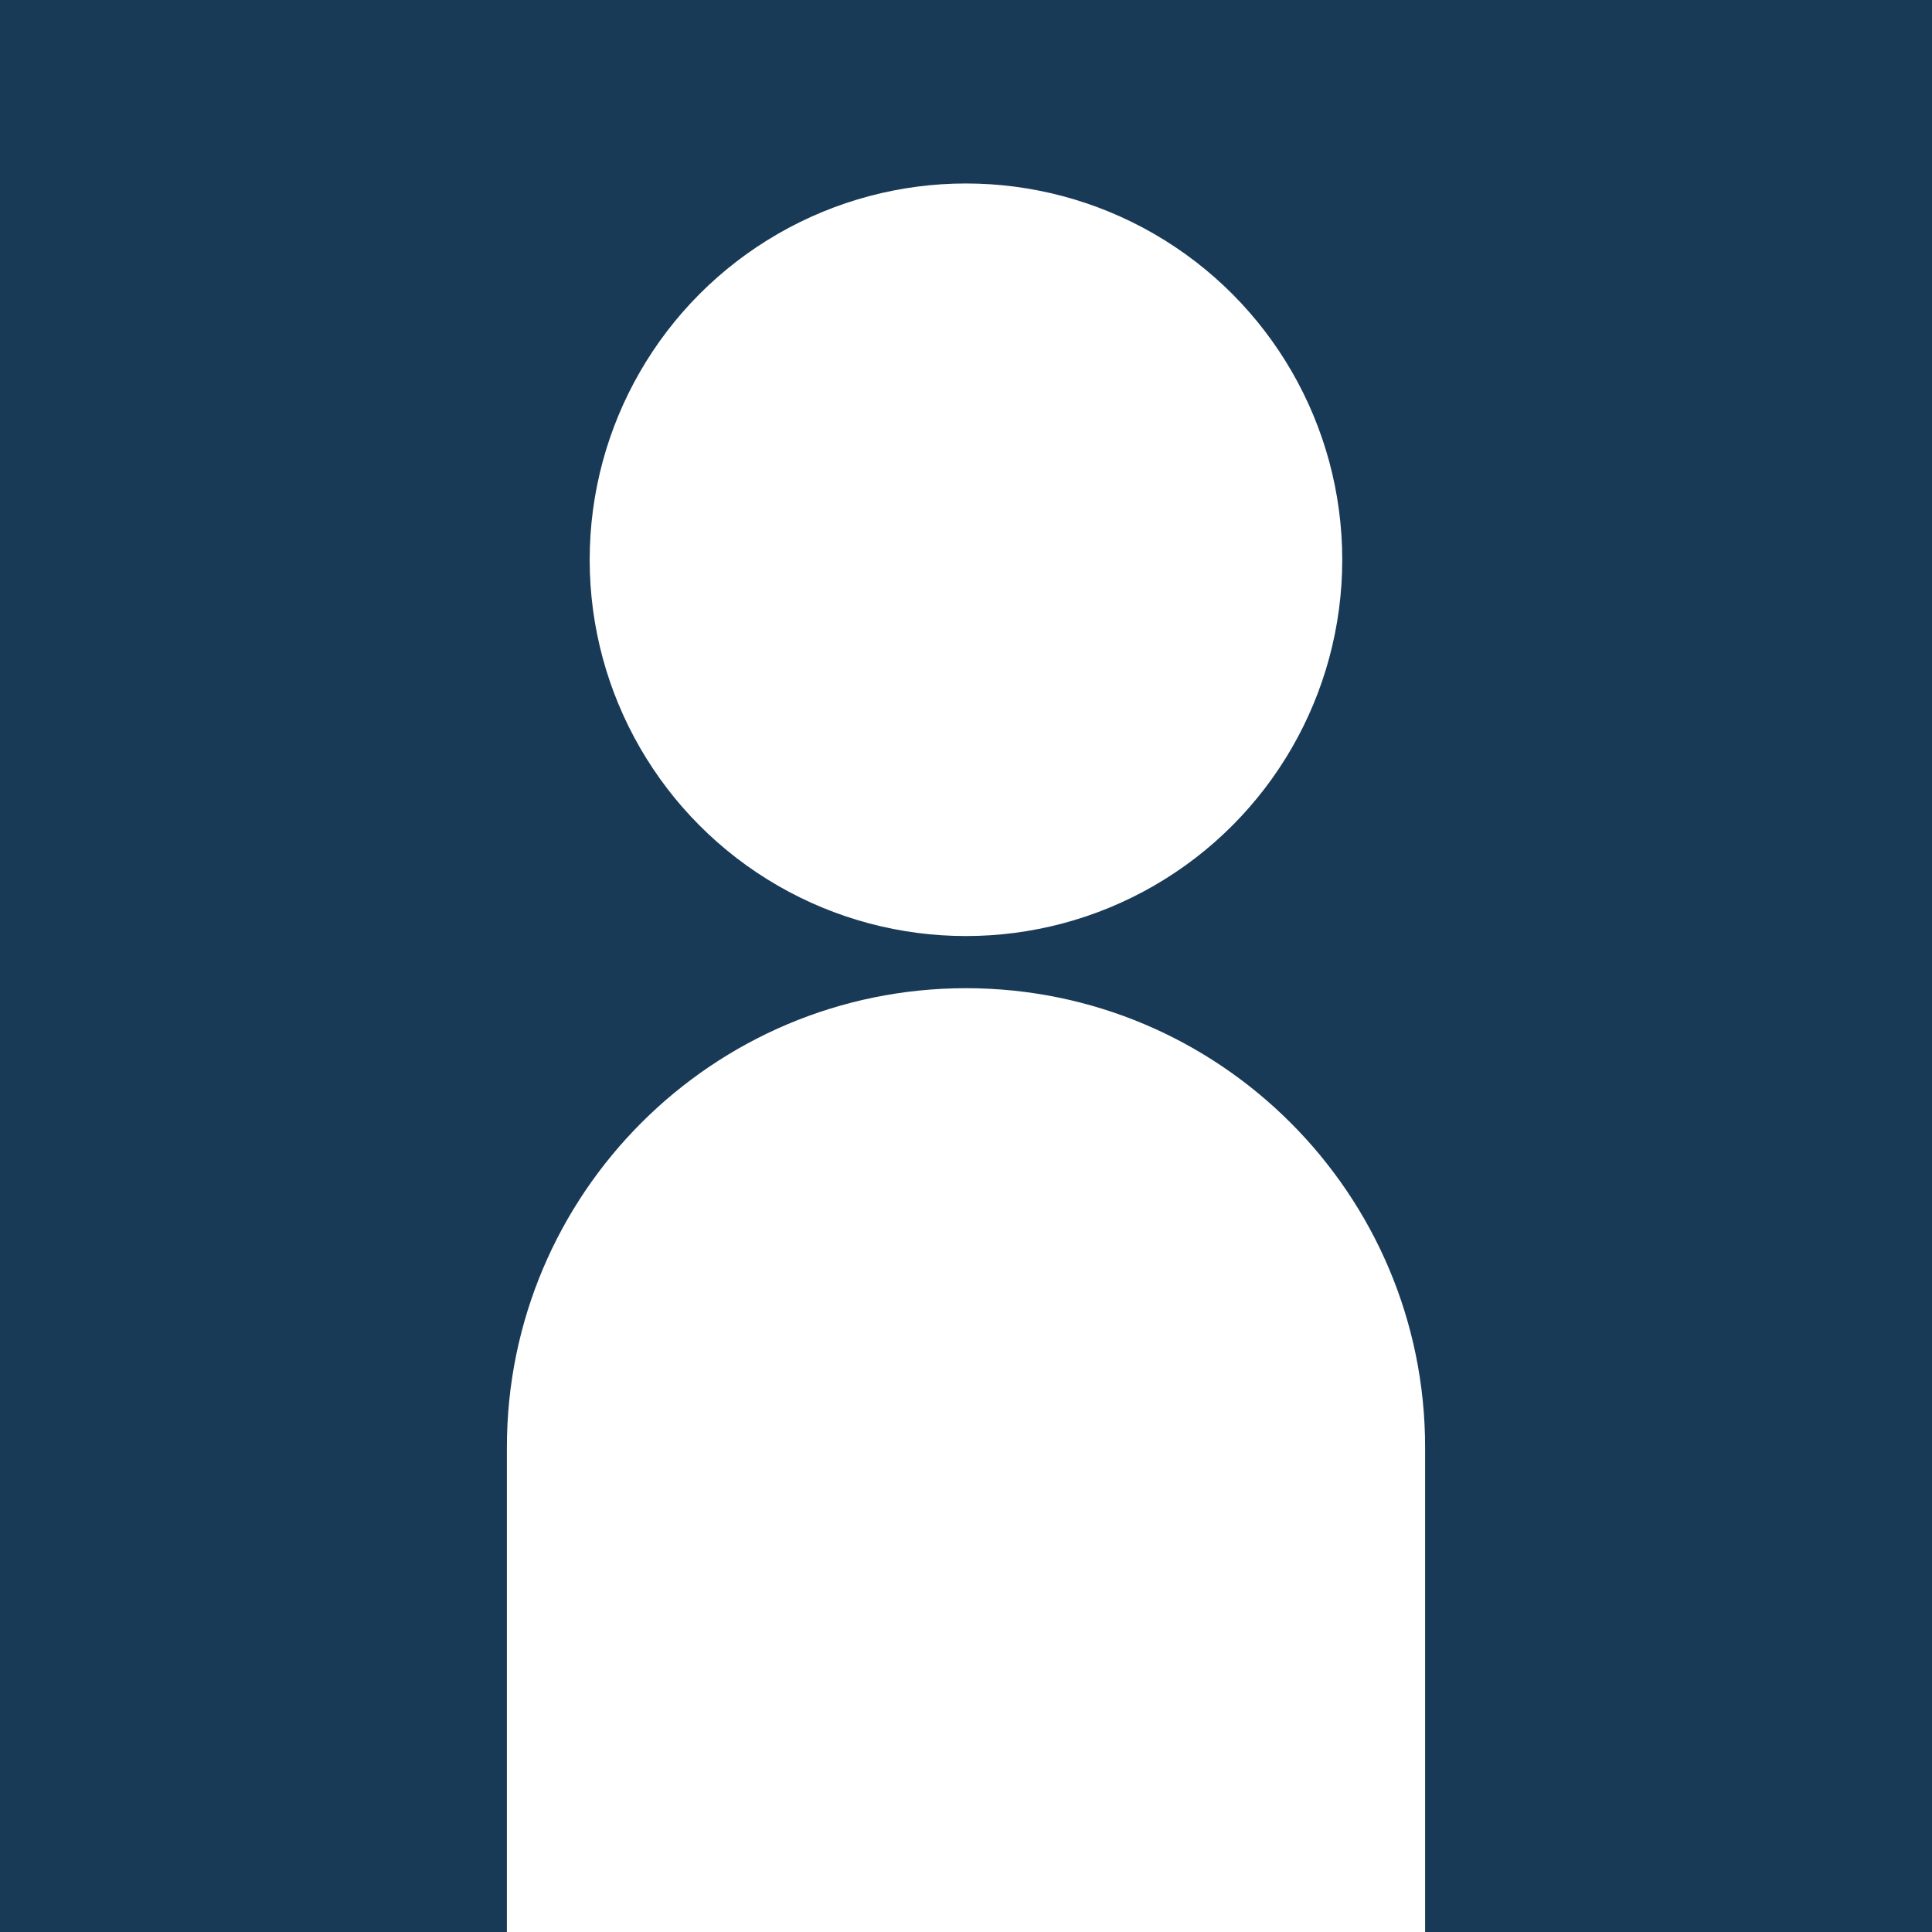
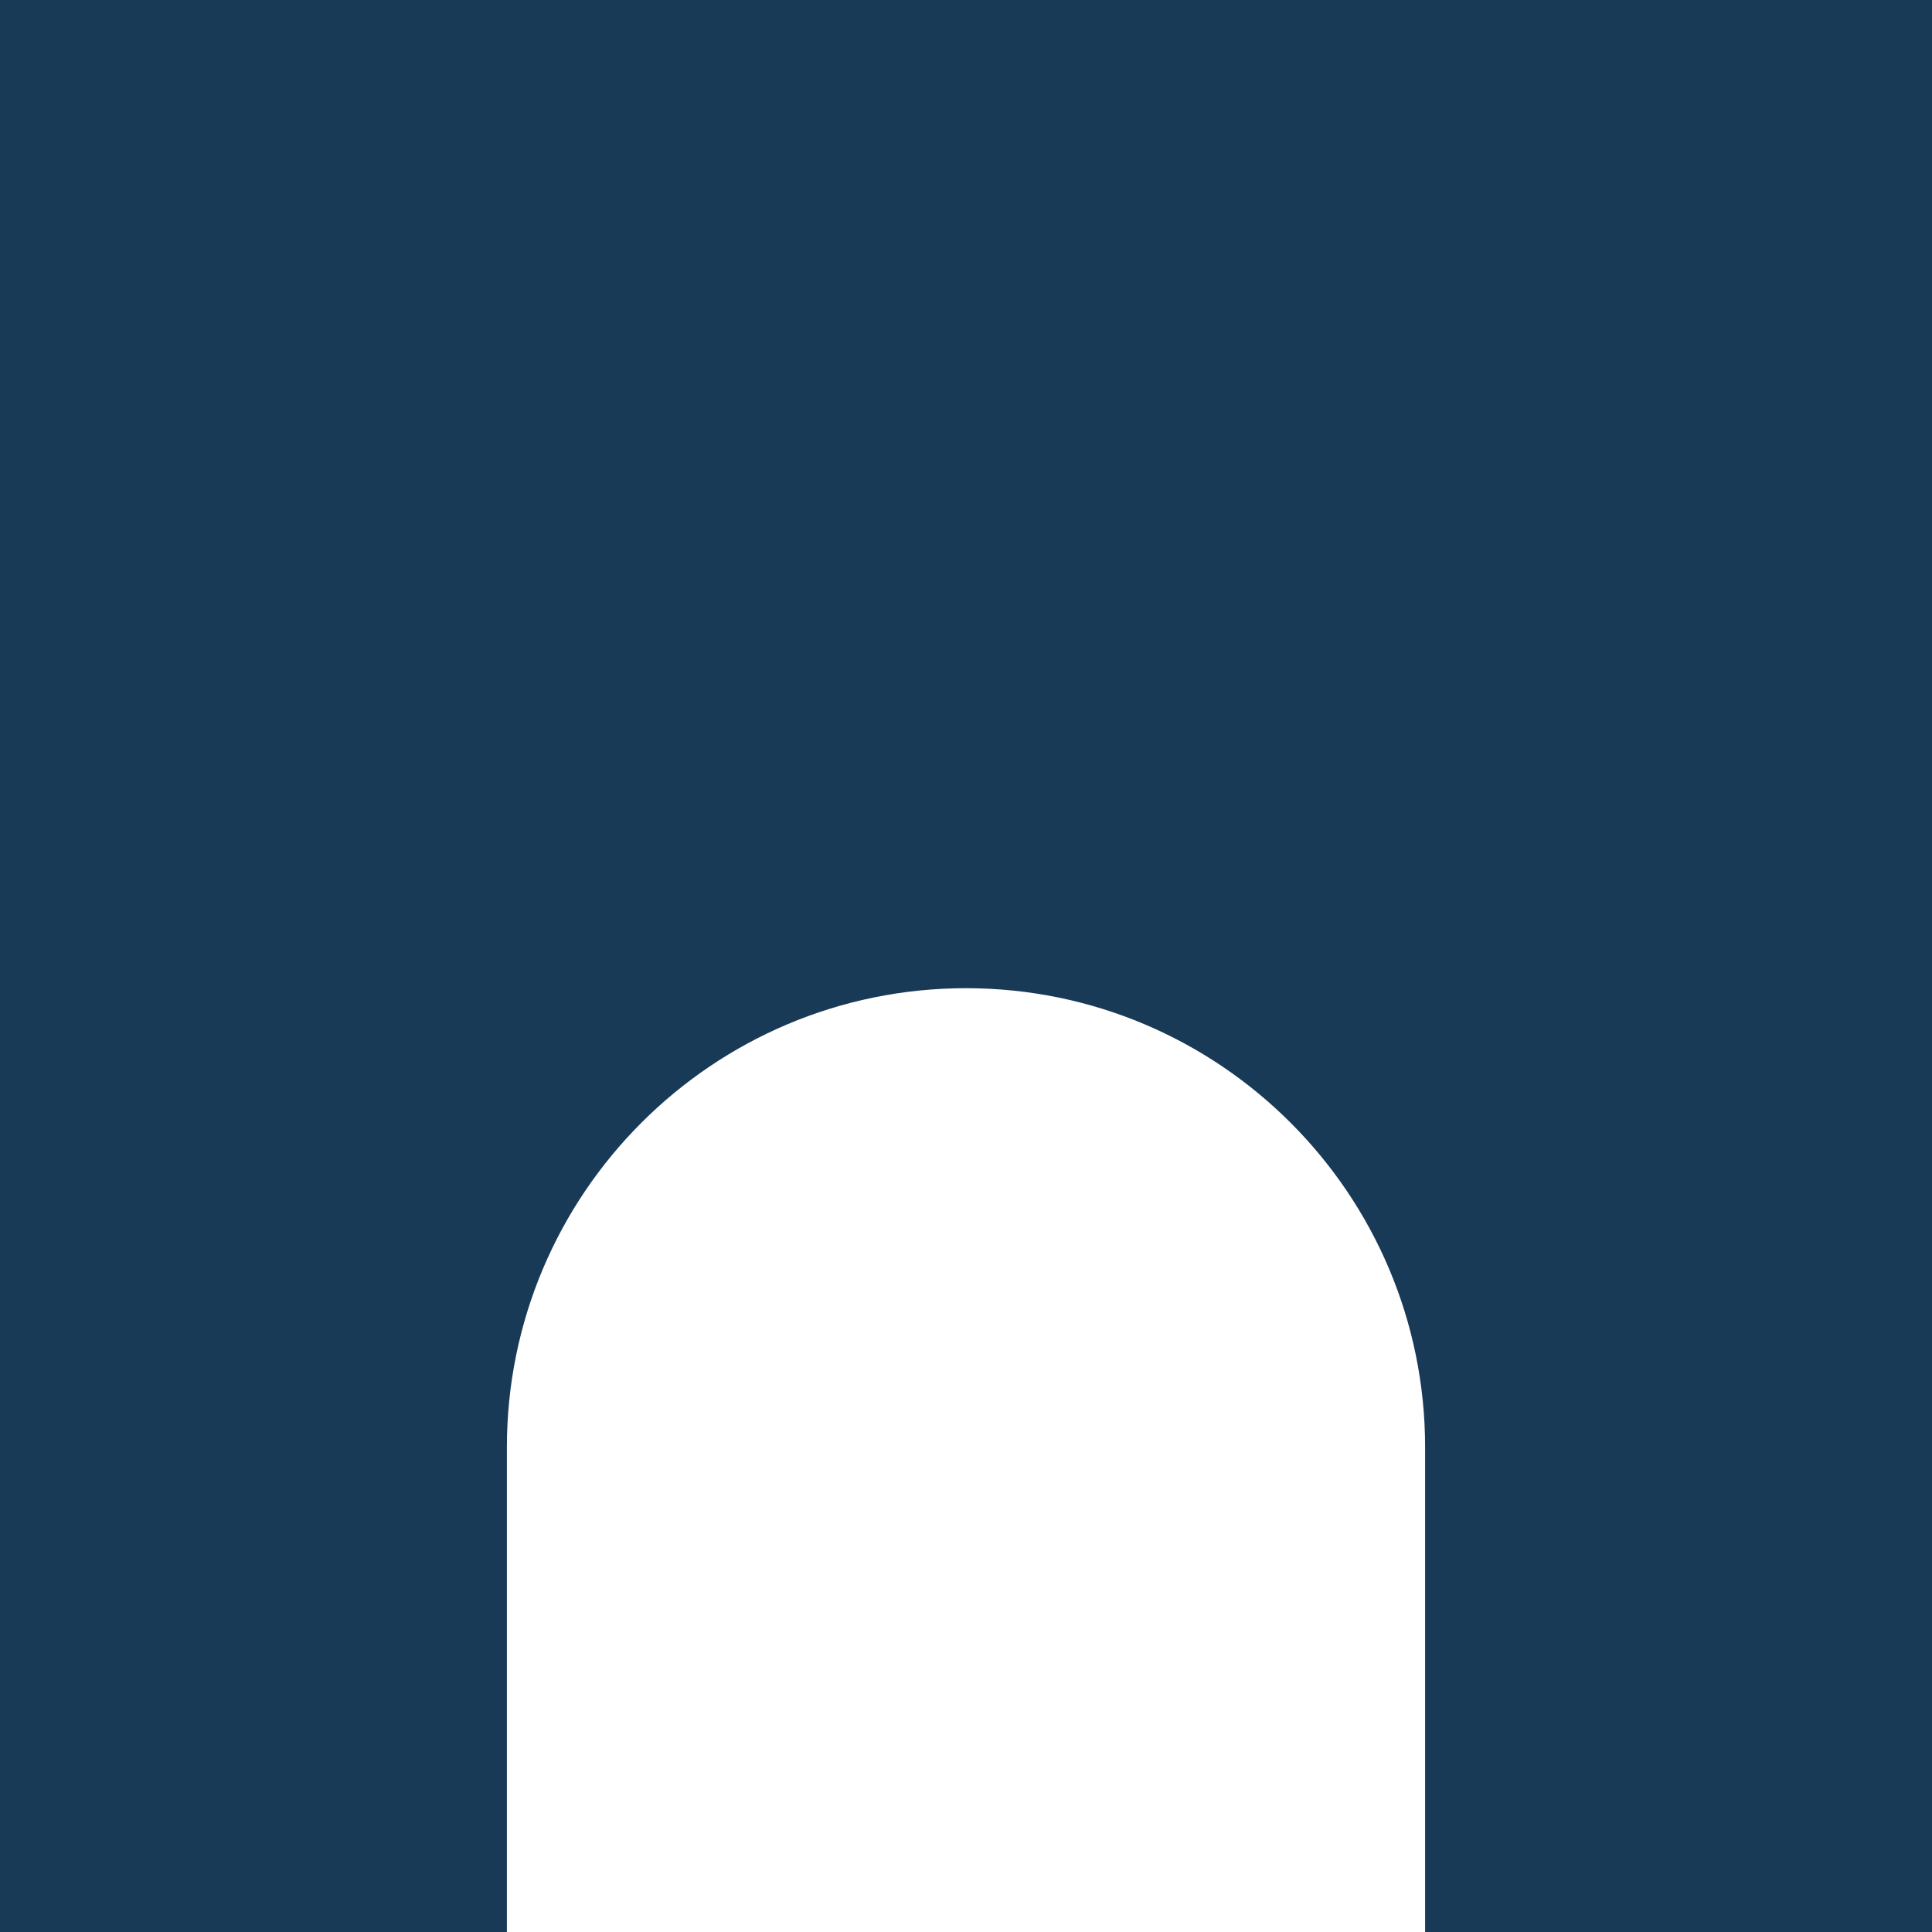
<svg xmlns="http://www.w3.org/2000/svg" id="Capa_2" data-name="Capa 2" viewBox="0 0 236.39 236.39">
  <defs>
    <style>      .cls-1 {        fill: #fff;      }      .cls-2 {        fill: url(#Degradado_sin_nombre_16);      }    </style>
    <linearGradient id="Degradado_sin_nombre_16" data-name="Degradado sin nombre 16" x1="0" y1="118.19" x2="236.39" y2="118.19" gradientUnits="userSpaceOnUse">
      <stop offset=".03" stop-color="#193a57" />
      <stop offset=".47" stop-color="#193a57" />
    </linearGradient>
  </defs>
  <g id="SOBRE_NOSOTROS" data-name="SOBRE NOSOTROS">
    <rect class="cls-2" width="236.39" height="236.39" />
    <g>
-       <path class="cls-1" d="M118.19,120.91h0c31.01,0,56.18,25.17,56.18,56.18v59.3H62.02v-59.3c0-31.01,25.17-56.18,56.18-56.18Z" />
-       <circle class="cls-1" cx="118.19" cy="68.49" r="46.04" />
+       <path class="cls-1" d="M118.19,120.91c31.01,0,56.18,25.17,56.18,56.18v59.3H62.02v-59.3c0-31.01,25.17-56.18,56.18-56.18Z" />
    </g>
  </g>
</svg>